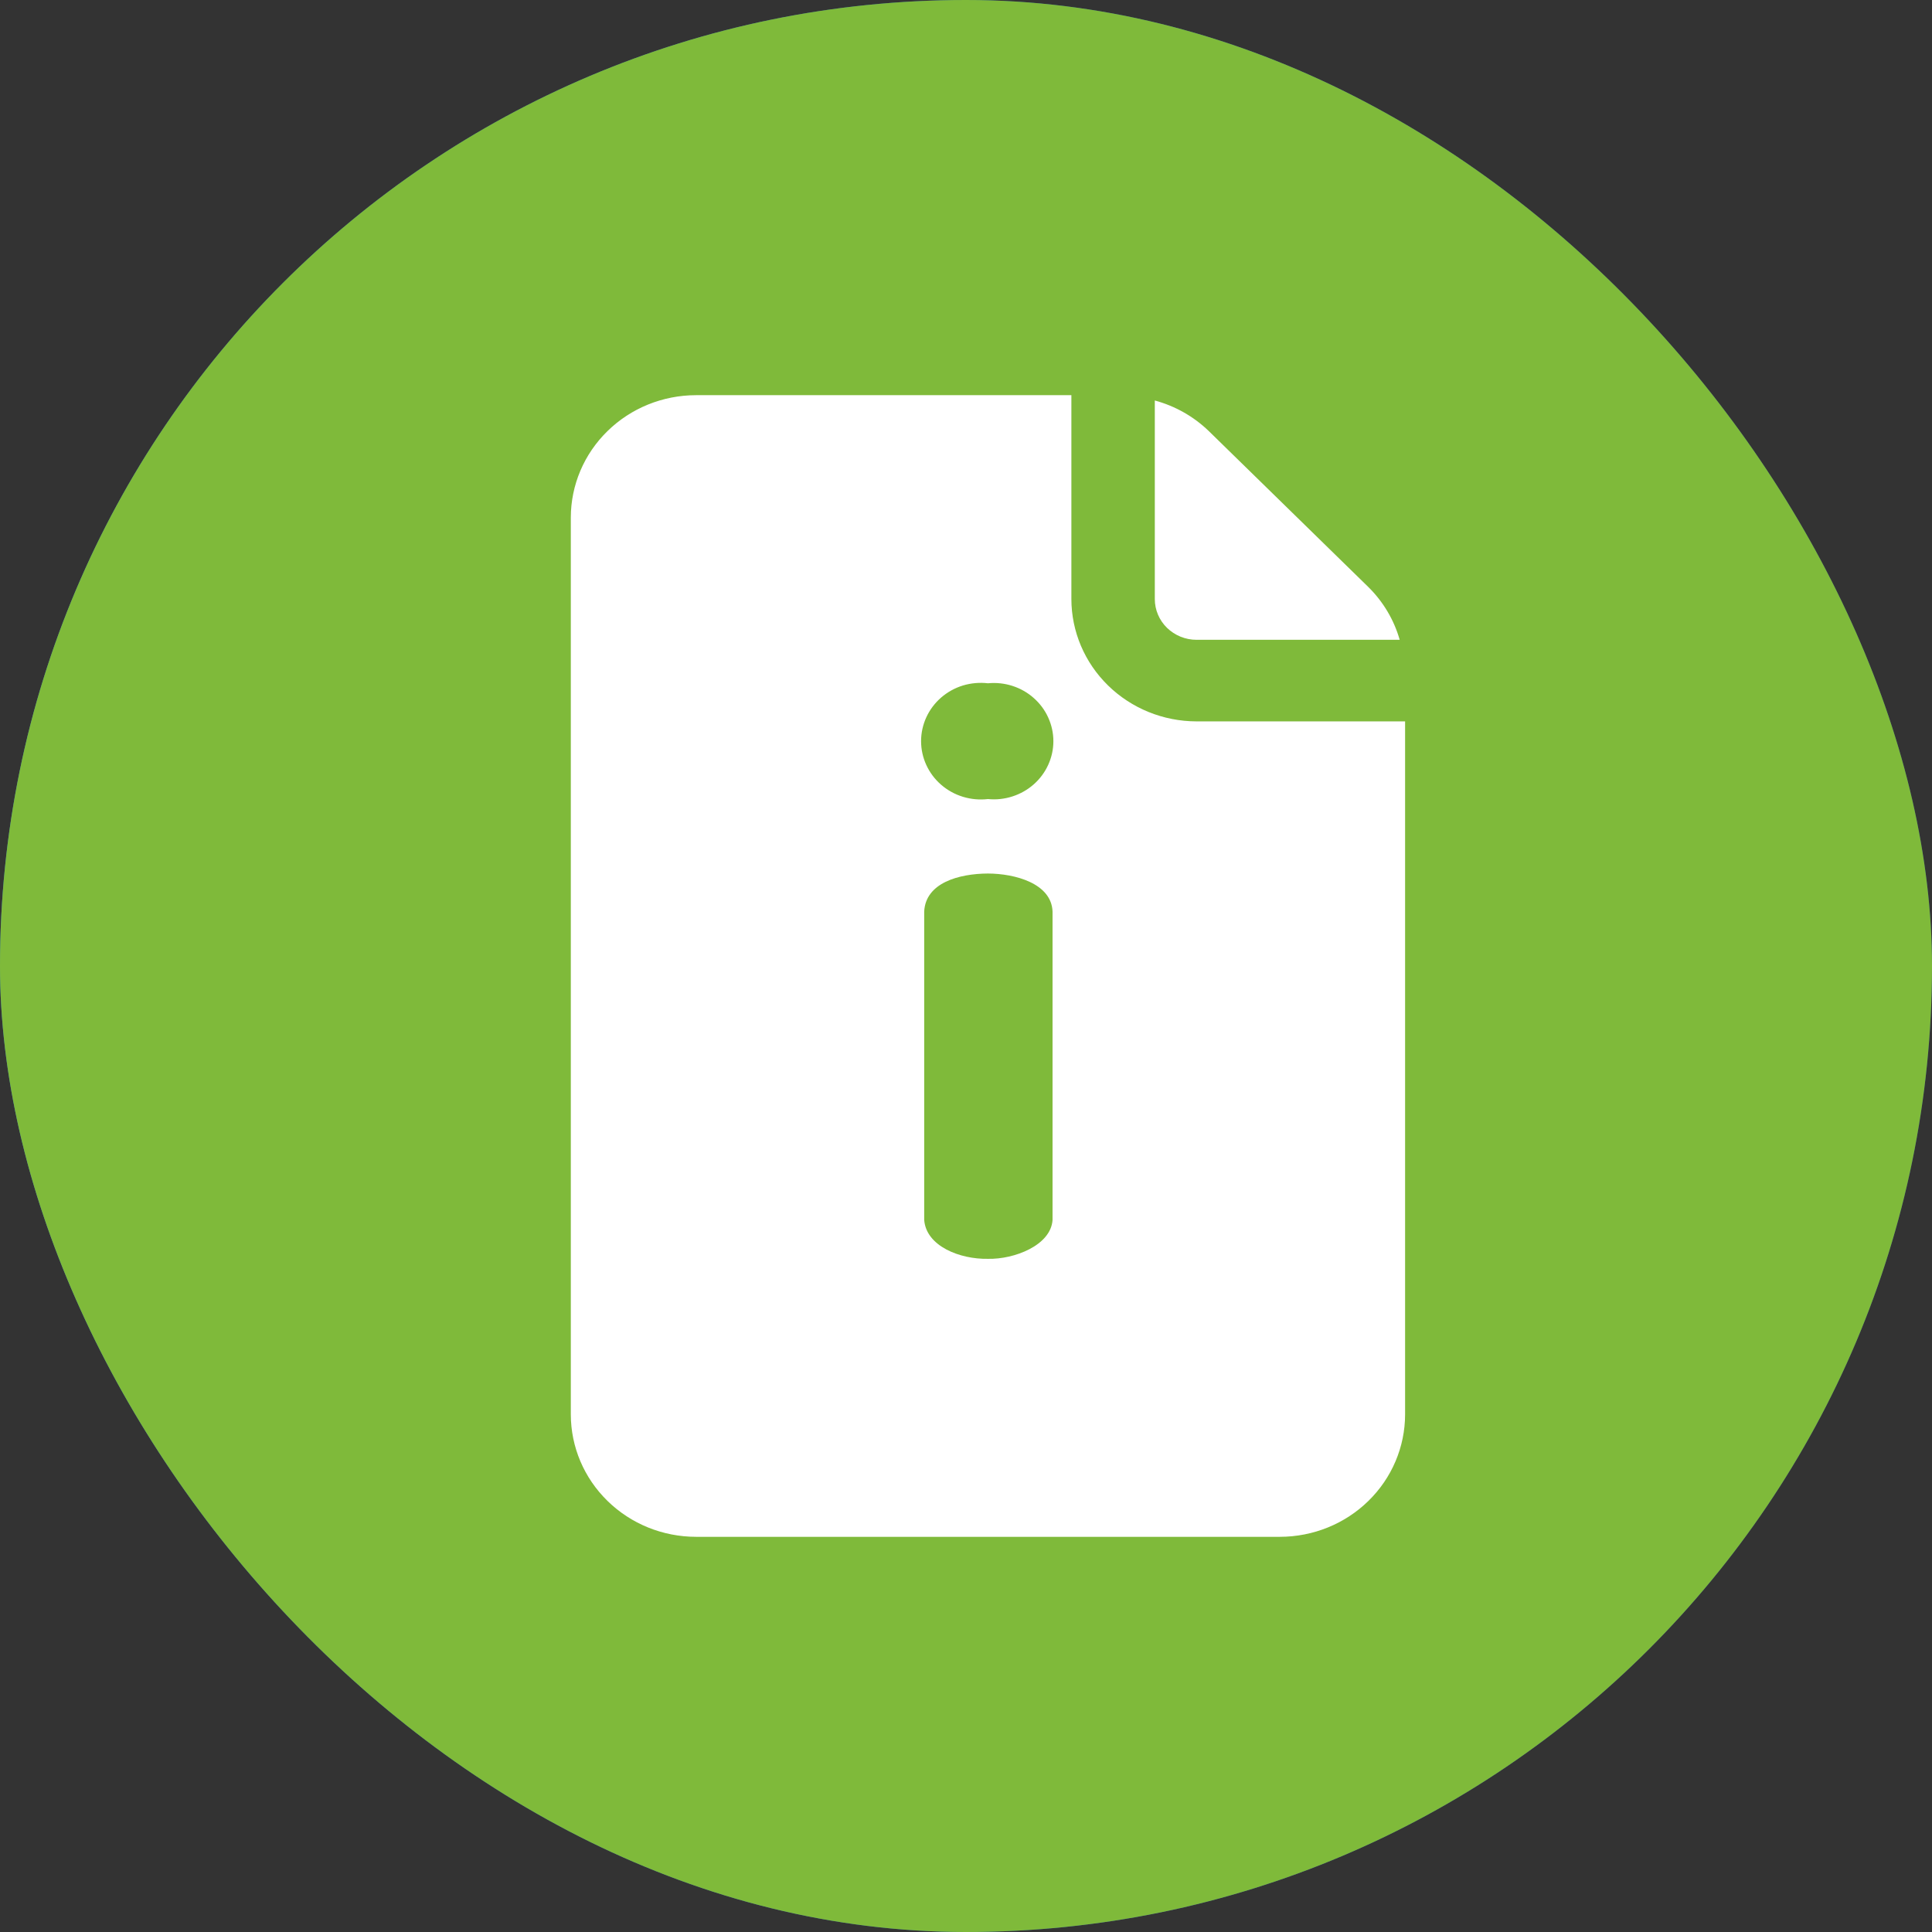
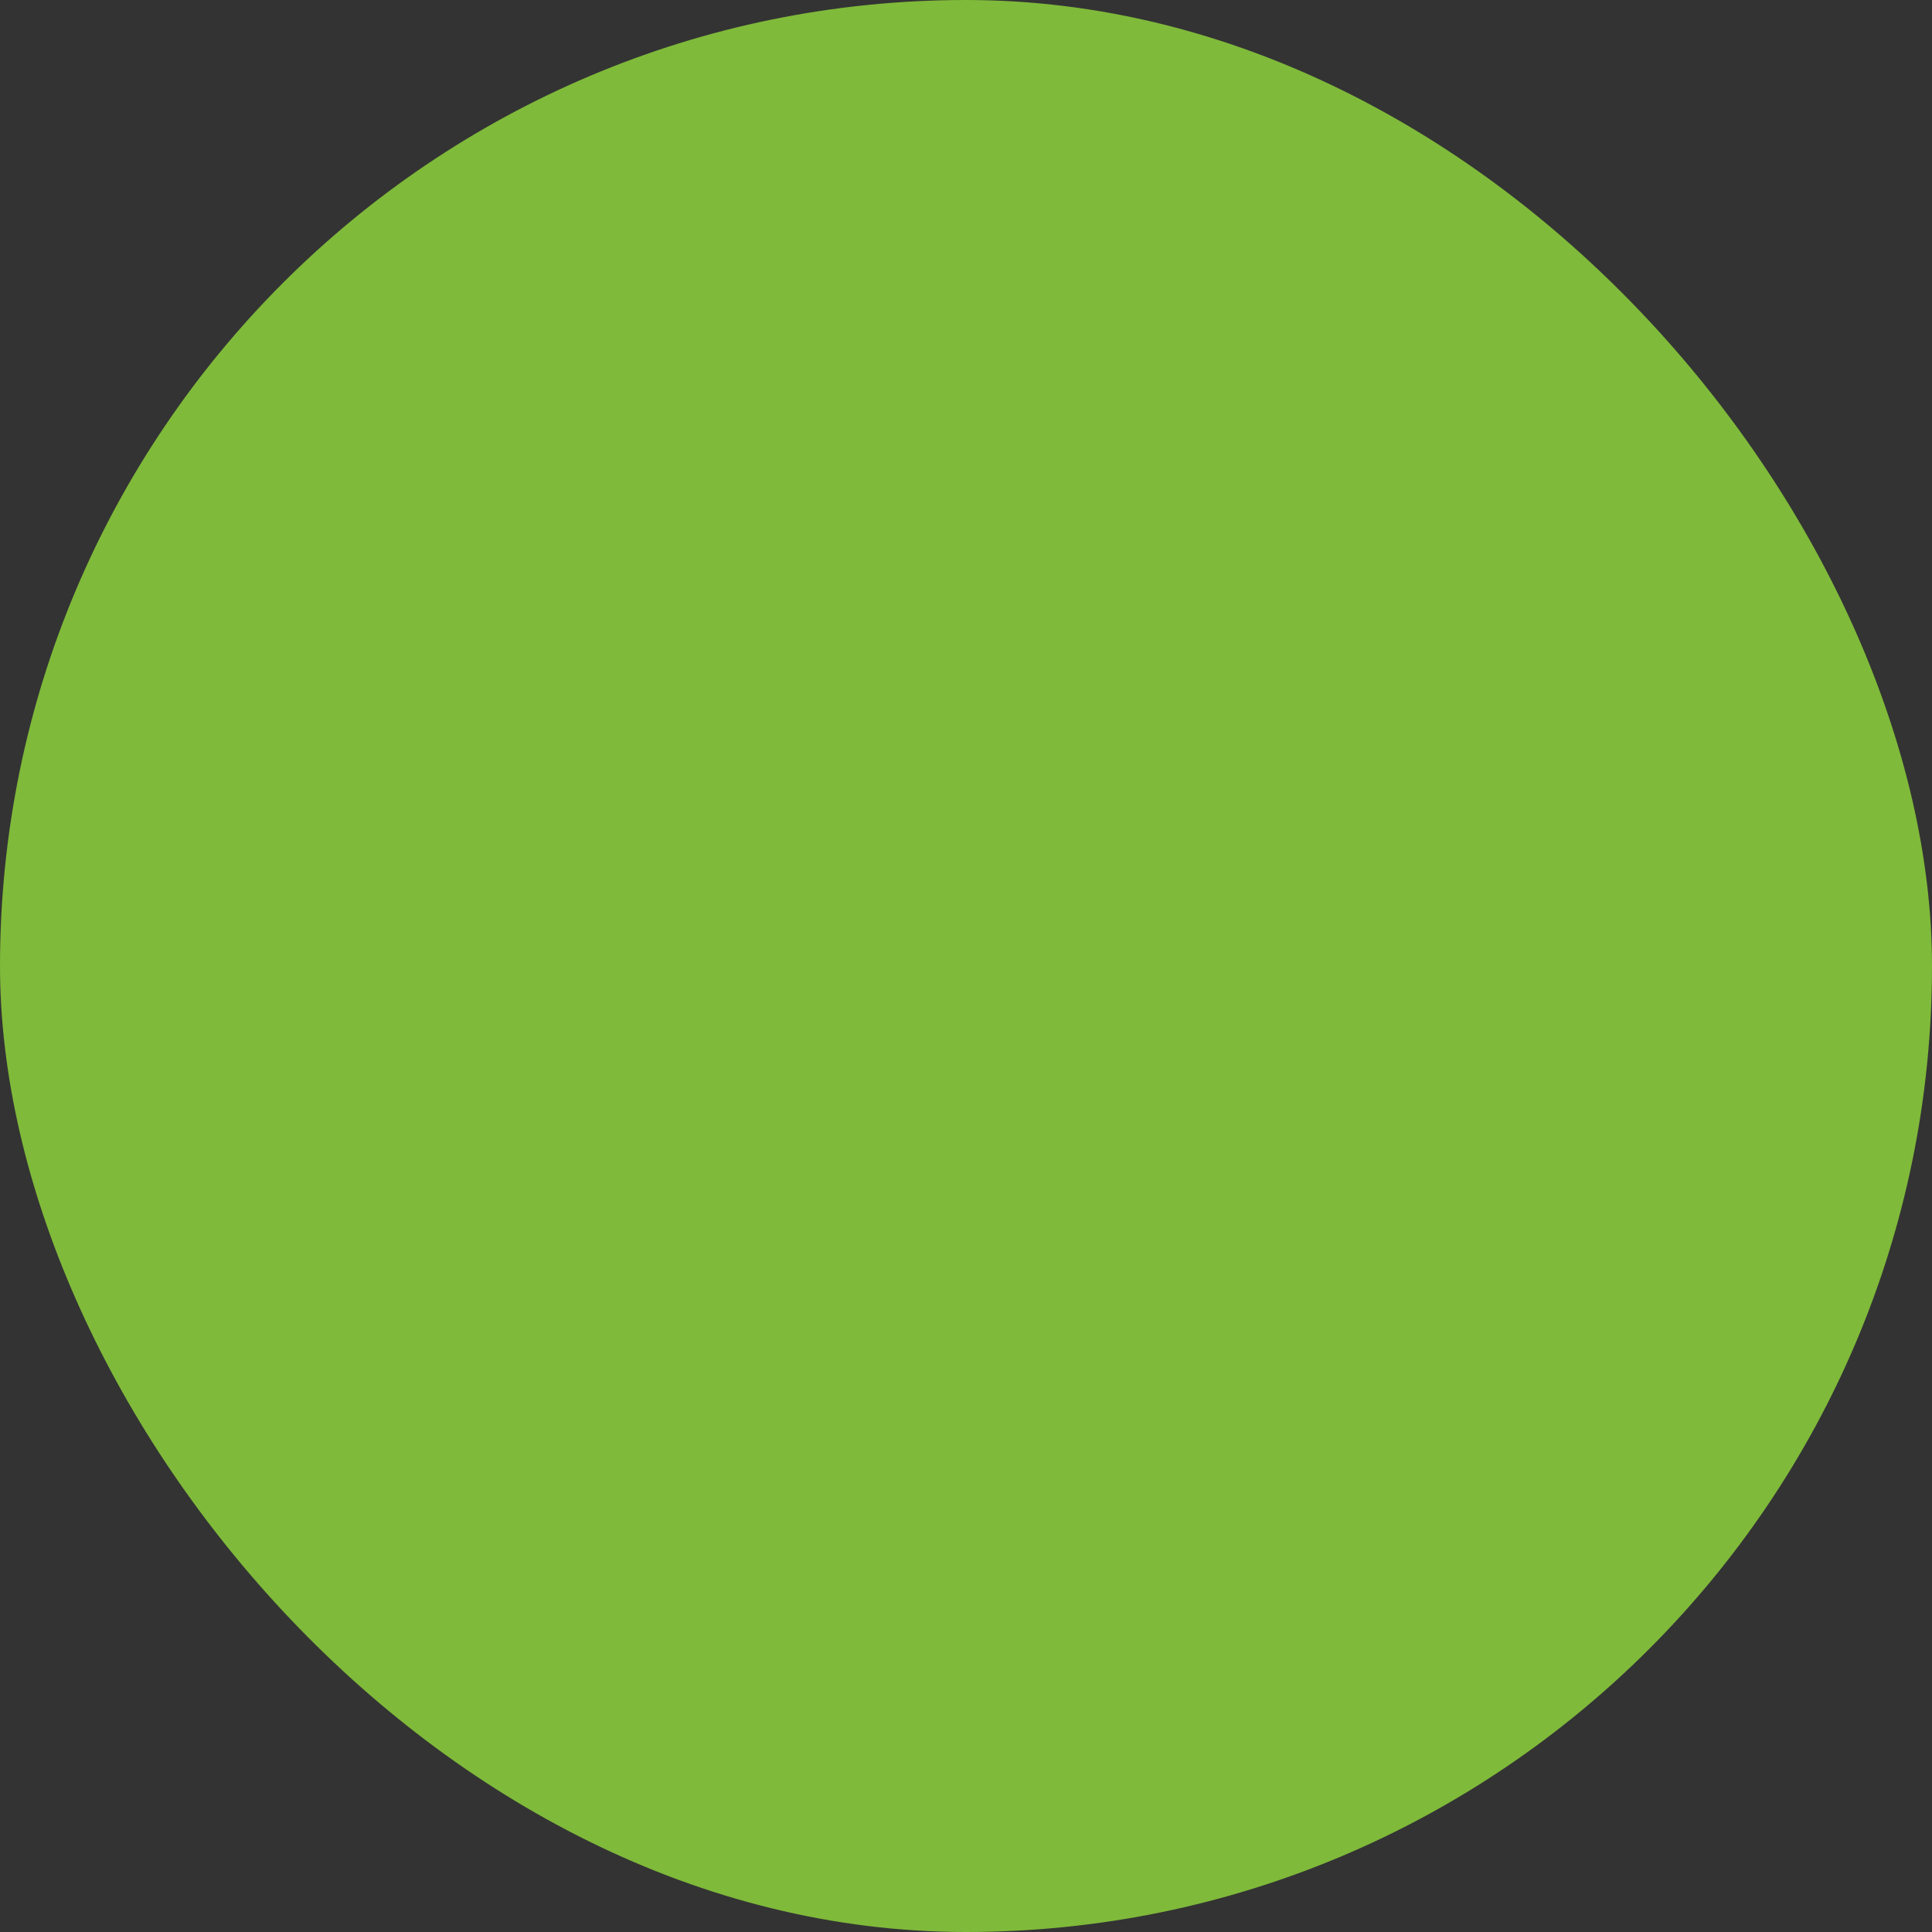
<svg xmlns="http://www.w3.org/2000/svg" width="44" height="44" viewBox="0 0 44 44" fill="none">
  <rect x="0" y="0" width="44" height="44" fill="#333333" stroke="none" />
-   <rect width="44" height="44" rx="22" fill="url(#paint0_linear_86_1236)" />
  <rect width="44" height="44" rx="22" fill="#7FBA3A" />
-   <path d="M27.25 16.429C26.494 16.428 25.77 16.134 25.236 15.612C24.701 15.09 24.401 14.381 24.4 13.643V9H15.85C15.094 9.001 14.37 9.294 13.836 9.817C13.301 10.339 13.001 11.047 13 11.786V32.214C13.001 32.953 13.301 33.661 13.836 34.183C14.37 34.706 15.094 34.999 15.85 35H29.15C29.906 34.999 30.63 34.706 31.164 34.183C31.699 33.661 31.999 32.953 32 32.214V16.429H27.25ZM23.971 27.784C23.933 28.363 23.098 28.683 22.5 28.669C21.86 28.681 21.094 28.381 21.048 27.784V20.76C21.08 20.103 21.842 19.897 22.5 19.894C23.117 19.896 23.947 20.119 23.971 20.76V27.784ZM22.5 18.198C22.309 18.22 22.116 18.203 21.932 18.147C21.748 18.091 21.579 17.998 21.435 17.873C21.291 17.749 21.176 17.596 21.097 17.424C21.018 17.253 20.977 17.067 20.977 16.879C20.977 16.692 21.018 16.506 21.097 16.334C21.176 16.163 21.291 16.01 21.435 15.885C21.579 15.761 21.748 15.667 21.932 15.611C22.116 15.556 22.309 15.539 22.5 15.561C22.688 15.543 22.879 15.563 23.058 15.621C23.238 15.679 23.404 15.773 23.544 15.898C23.684 16.022 23.797 16.173 23.873 16.343C23.95 16.512 23.99 16.695 23.99 16.88C23.99 17.065 23.95 17.248 23.873 17.417C23.797 17.586 23.684 17.738 23.544 17.862C23.404 17.986 23.238 18.08 23.058 18.138C22.879 18.196 22.688 18.217 22.5 18.198V18.198ZM26.3 13.643V9.121C26.763 9.246 27.186 9.486 27.528 9.816L31.165 13.371C31.503 13.705 31.748 14.118 31.877 14.571H27.25C26.998 14.571 26.757 14.473 26.578 14.299C26.4 14.125 26.3 13.889 26.3 13.643Z" fill="white" />
  <defs>
    <linearGradient id="paint0_linear_86_1236" x1="-3.67383e-08" y1="22" x2="45.268" y2="19.321" gradientUnits="userSpaceOnUse">
      <stop stop-color="#2A80BD" />
      <stop offset="1" stop-color="#274893" />
    </linearGradient>
  </defs>
</svg>